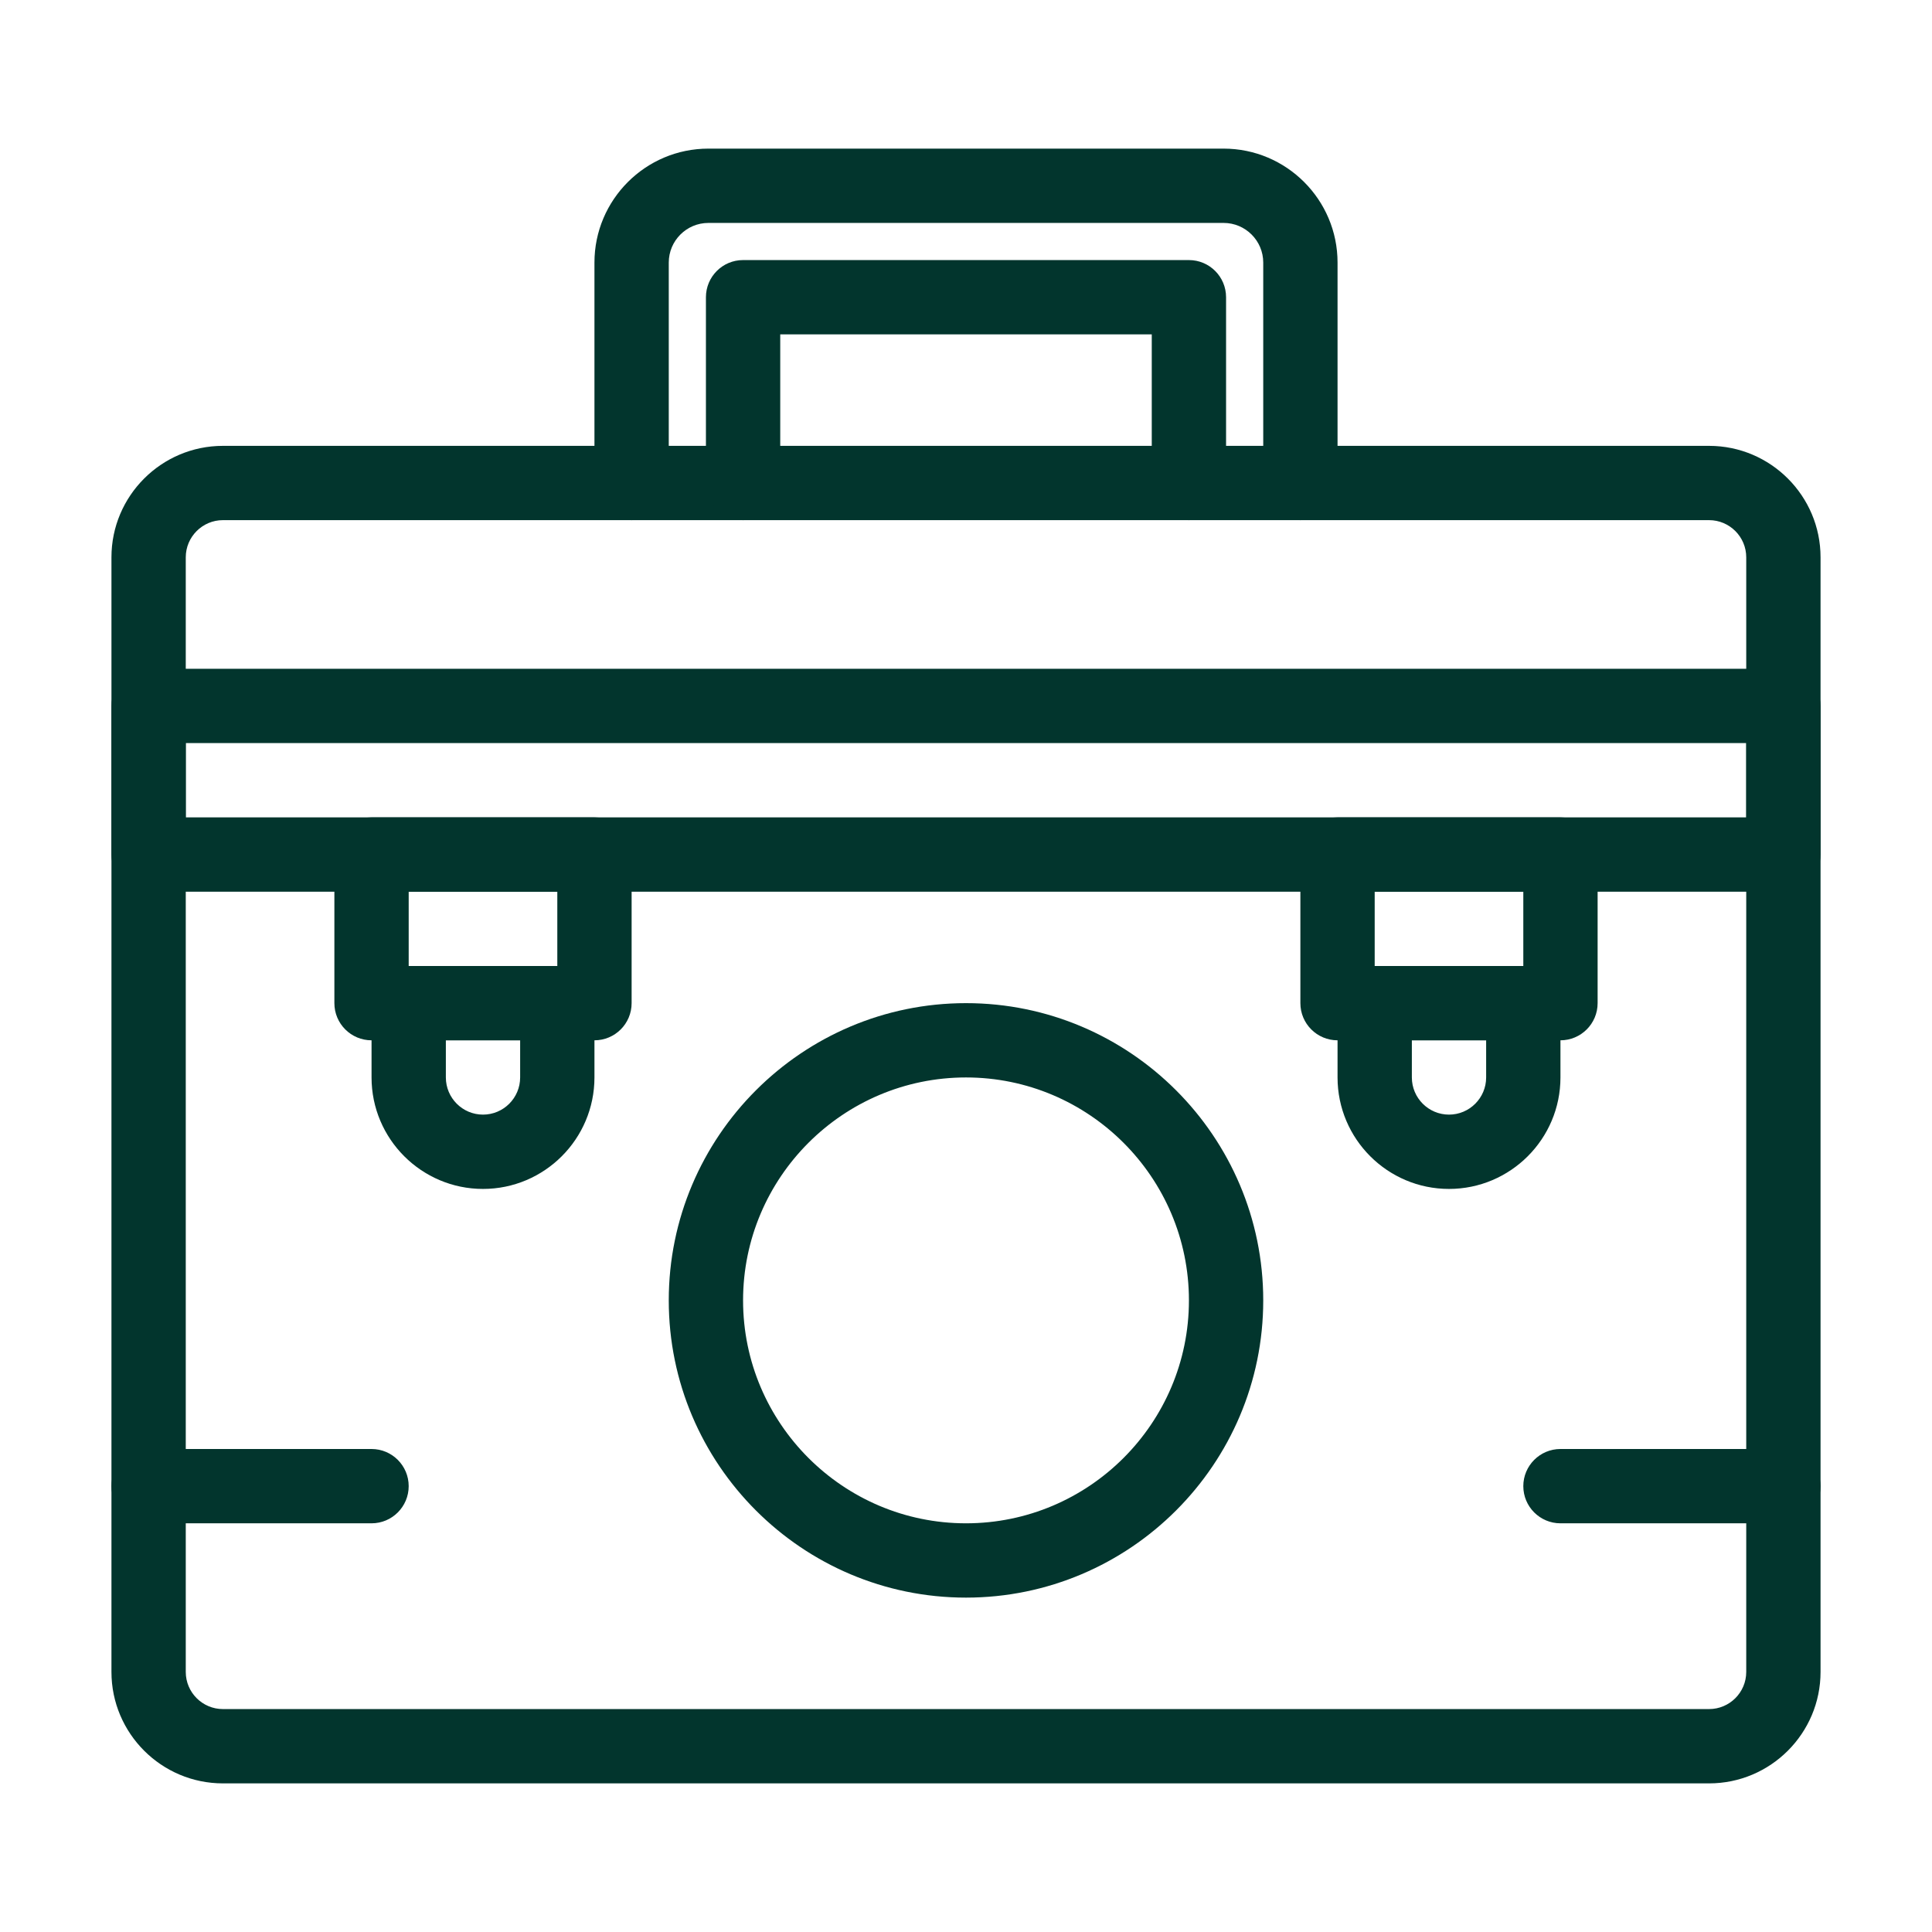
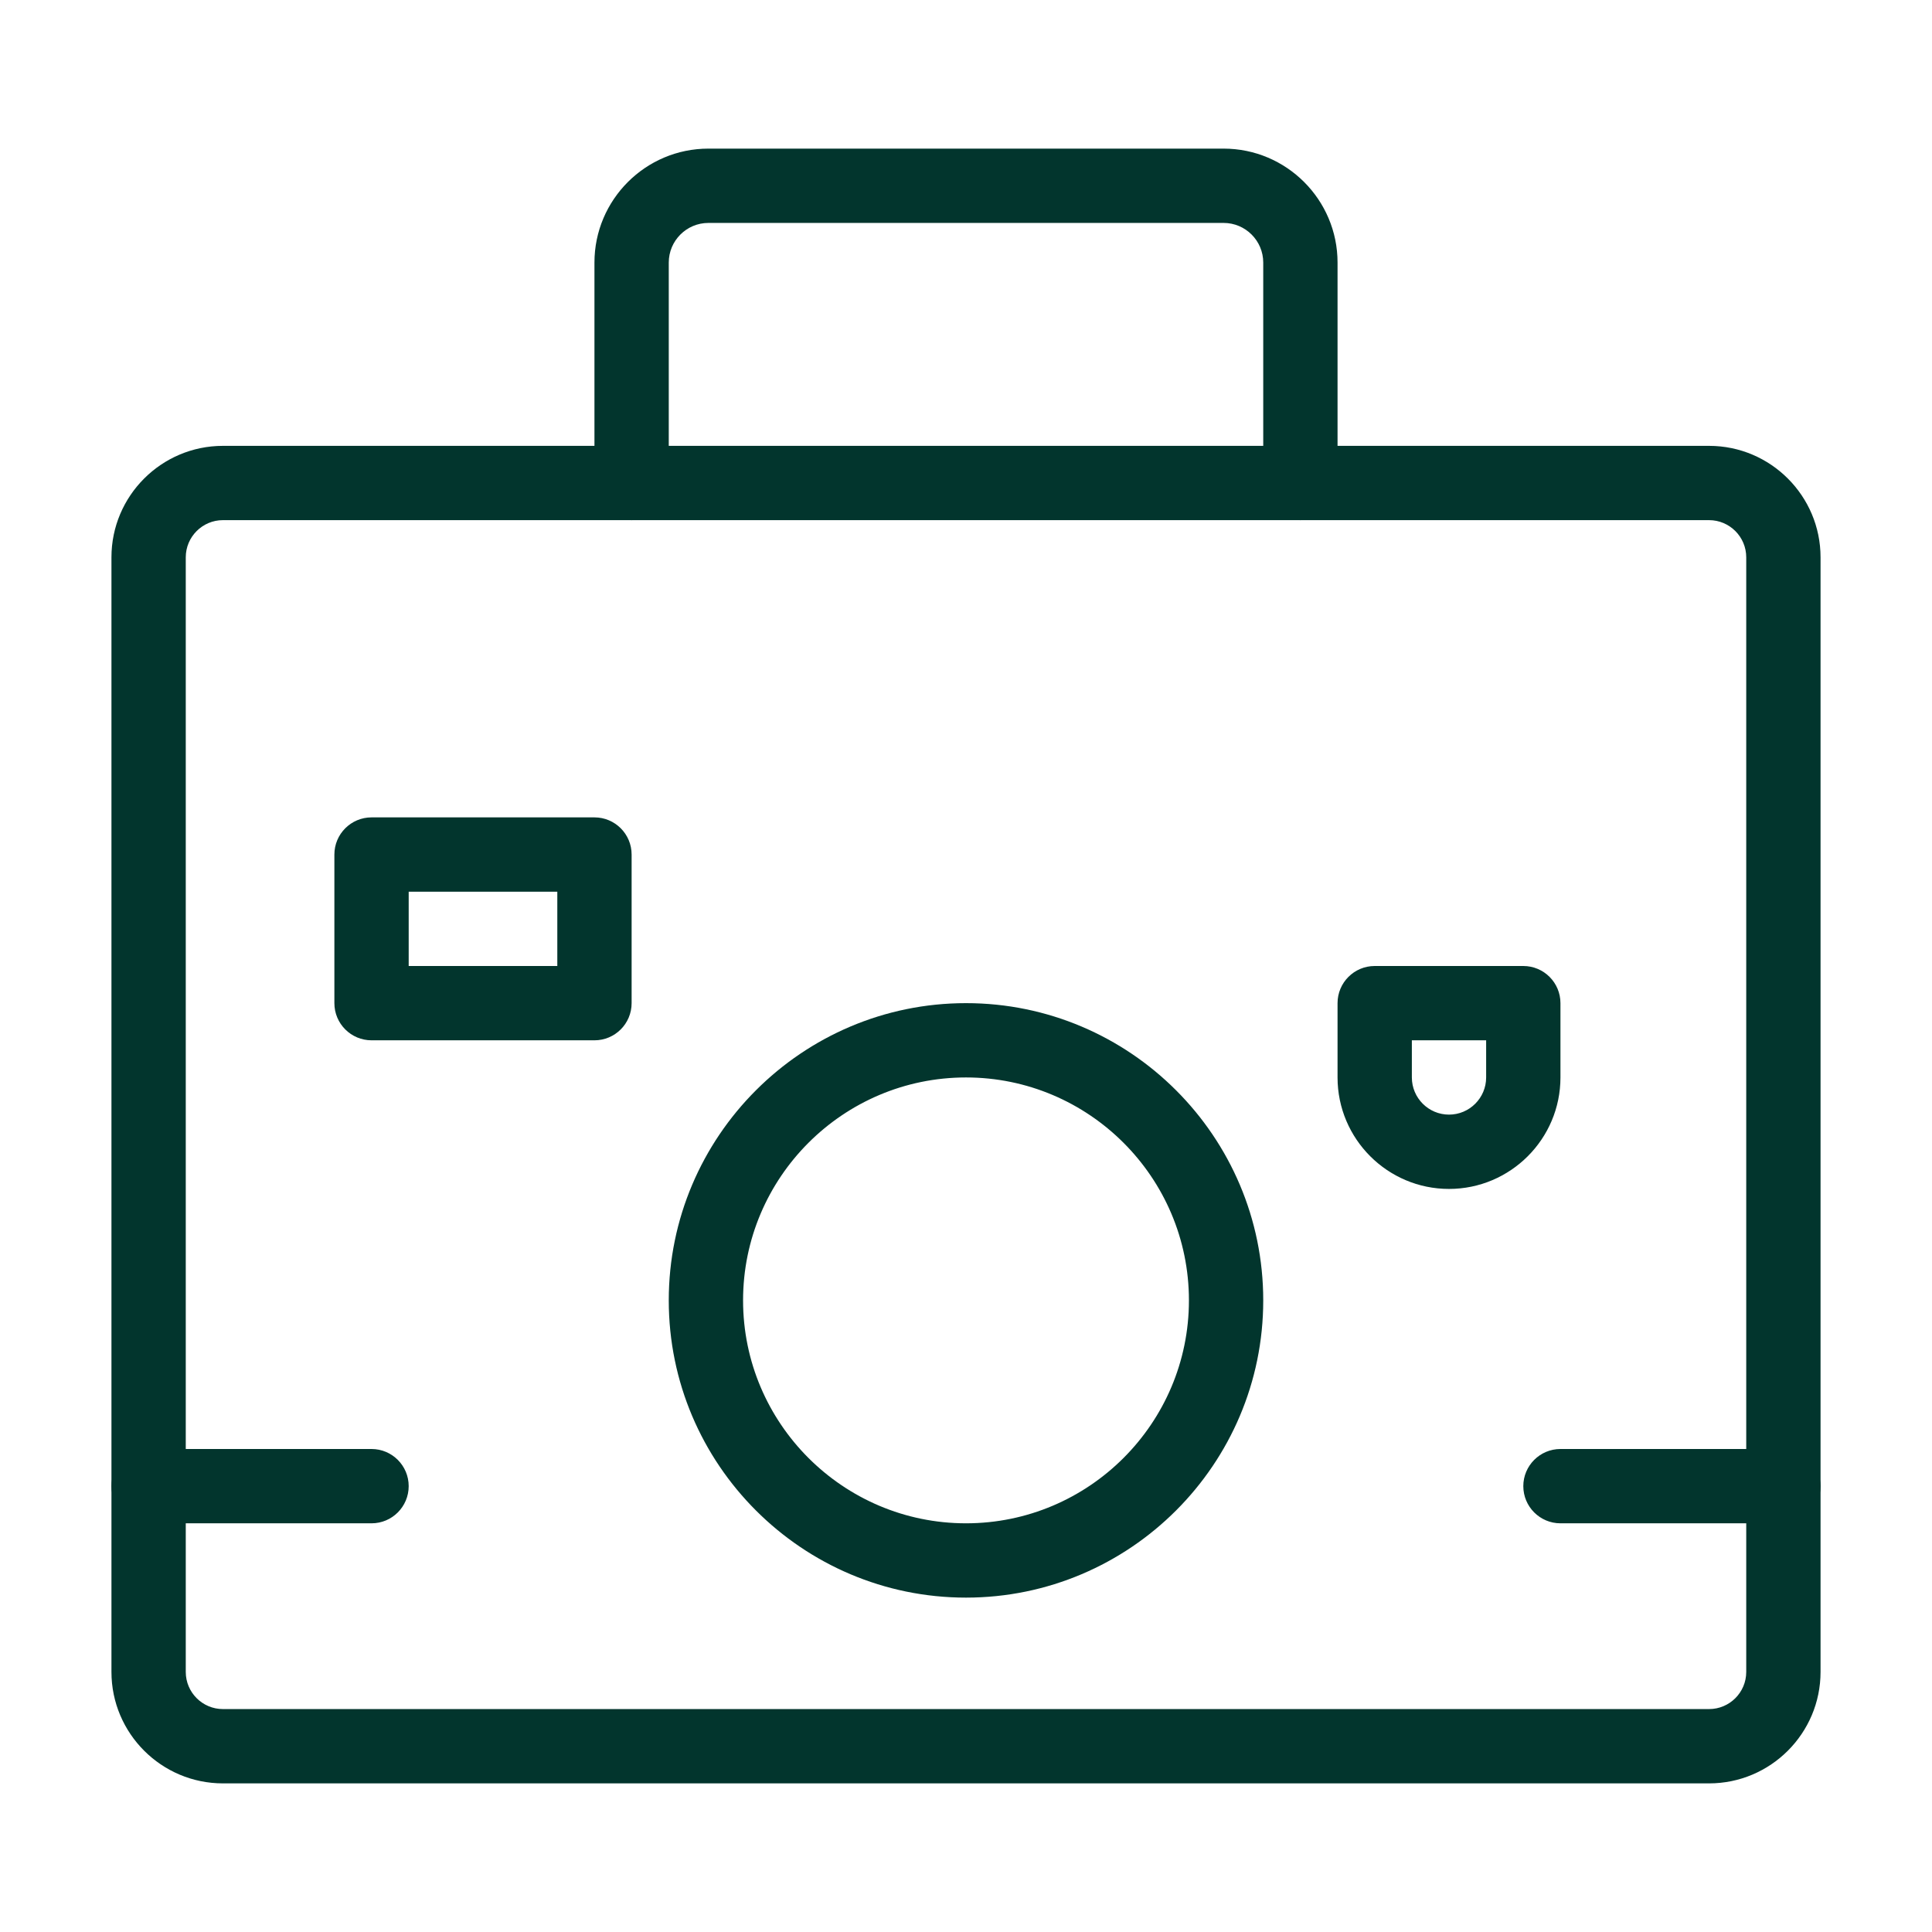
<svg xmlns="http://www.w3.org/2000/svg" width="80" height="80" viewBox="0 0 80 80" fill="none">
  <path d="M70.769 73.846H9.231C6.686 73.846 4.615 71.776 4.615 69.231V23.077C4.615 20.532 6.686 18.462 9.231 18.462H70.769C73.314 18.462 75.385 20.532 75.385 23.077V69.231C75.385 71.776 73.314 73.846 70.769 73.846ZM9.231 21.538C8.382 21.538 7.692 22.229 7.692 23.077V69.231C7.692 70.079 8.382 70.769 9.231 70.769H70.769C71.618 70.769 72.308 70.079 72.308 69.231V23.077C72.308 22.229 71.618 21.538 70.769 21.538H9.231Z" fill="#02352D" />
  <path d="M53.846 21.538C52.997 21.538 52.308 20.85 52.308 20V10.872C52.308 9.967 51.572 9.231 50.667 9.231H29.333C28.428 9.231 27.692 9.967 27.692 10.872V20C27.692 20.85 27.003 21.538 26.154 21.538C25.304 21.538 24.615 20.85 24.615 20V10.872C24.615 8.27 26.732 6.154 29.333 6.154H50.667C53.268 6.154 55.385 8.27 55.385 10.872V20C55.385 20.85 54.696 21.538 53.846 21.538Z" fill="#02352D" />
-   <path d="M49.231 21.538C48.381 21.538 47.692 20.85 47.692 20V13.846H32.308V20C32.308 20.85 31.619 21.538 30.769 21.538C29.919 21.538 29.231 20.85 29.231 20V12.308C29.231 11.458 29.919 10.769 30.769 10.769H49.231C50.08 10.769 50.769 11.458 50.769 12.308V20C50.769 20.85 50.08 21.538 49.231 21.538ZM73.846 36.923H6.154C5.304 36.923 4.615 36.234 4.615 35.385V29.231C4.615 28.381 5.304 27.692 6.154 27.692H73.846C74.696 27.692 75.385 28.381 75.385 29.231V35.385C75.385 36.234 74.696 36.923 73.846 36.923ZM7.692 33.846H72.308V30.769H7.692V33.846Z" fill="#02352D" />
  <path d="M24.615 43.077H15.385C14.535 43.077 13.846 42.388 13.846 41.538V35.385C13.846 34.535 14.535 33.846 15.385 33.846H24.615C25.465 33.846 26.154 34.535 26.154 35.385V41.538C26.154 42.388 25.465 43.077 24.615 43.077ZM16.923 40H23.077V36.923H16.923V40Z" fill="#02352D" />
-   <path d="M20 49.231C17.455 49.231 15.385 47.16 15.385 44.615V41.538C15.385 40.689 16.073 40 16.923 40H23.077C23.927 40 24.615 40.689 24.615 41.538V44.615C24.615 47.16 22.545 49.231 20 49.231ZM18.462 43.077V44.615C18.462 45.464 19.152 46.154 20 46.154C20.848 46.154 21.538 45.464 21.538 44.615V43.077H18.462ZM64.615 43.077H55.385C54.535 43.077 53.846 42.388 53.846 41.538V35.385C53.846 34.535 54.535 33.846 55.385 33.846H64.615C65.465 33.846 66.154 34.535 66.154 35.385V41.538C66.154 42.388 65.465 43.077 64.615 43.077ZM56.923 40H63.077V36.923H56.923V40Z" fill="#02352D" />
  <path d="M60 49.231C57.455 49.231 55.385 47.16 55.385 44.615V41.538C55.385 40.689 56.074 40 56.923 40H63.077C63.926 40 64.615 40.689 64.615 41.538V44.615C64.615 47.16 62.545 49.231 60 49.231ZM58.462 43.077V44.615C58.462 45.464 59.152 46.154 60 46.154C60.848 46.154 61.538 45.464 61.538 44.615V43.077H58.462ZM40 66.154C33.214 66.154 27.692 60.633 27.692 53.846C27.692 47.06 33.214 41.538 40 41.538C46.786 41.538 52.308 47.06 52.308 53.846C52.308 60.633 46.786 66.154 40 66.154ZM40 44.615C34.91 44.615 30.769 48.756 30.769 53.846C30.769 58.936 34.91 63.077 40 63.077C45.09 63.077 49.231 58.936 49.231 53.846C49.231 48.756 45.09 44.615 40 44.615ZM15.385 63.077H6.154C5.304 63.077 4.615 62.388 4.615 61.538C4.615 60.689 5.304 60 6.154 60H15.385C16.234 60 16.923 60.689 16.923 61.538C16.923 62.388 16.234 63.077 15.385 63.077ZM73.846 63.077H64.615C63.766 63.077 63.077 62.388 63.077 61.538C63.077 60.689 63.766 60 64.615 60H73.846C74.696 60 75.385 60.689 75.385 61.538C75.385 62.388 74.696 63.077 73.846 63.077Z" fill="#02352D" />
</svg>